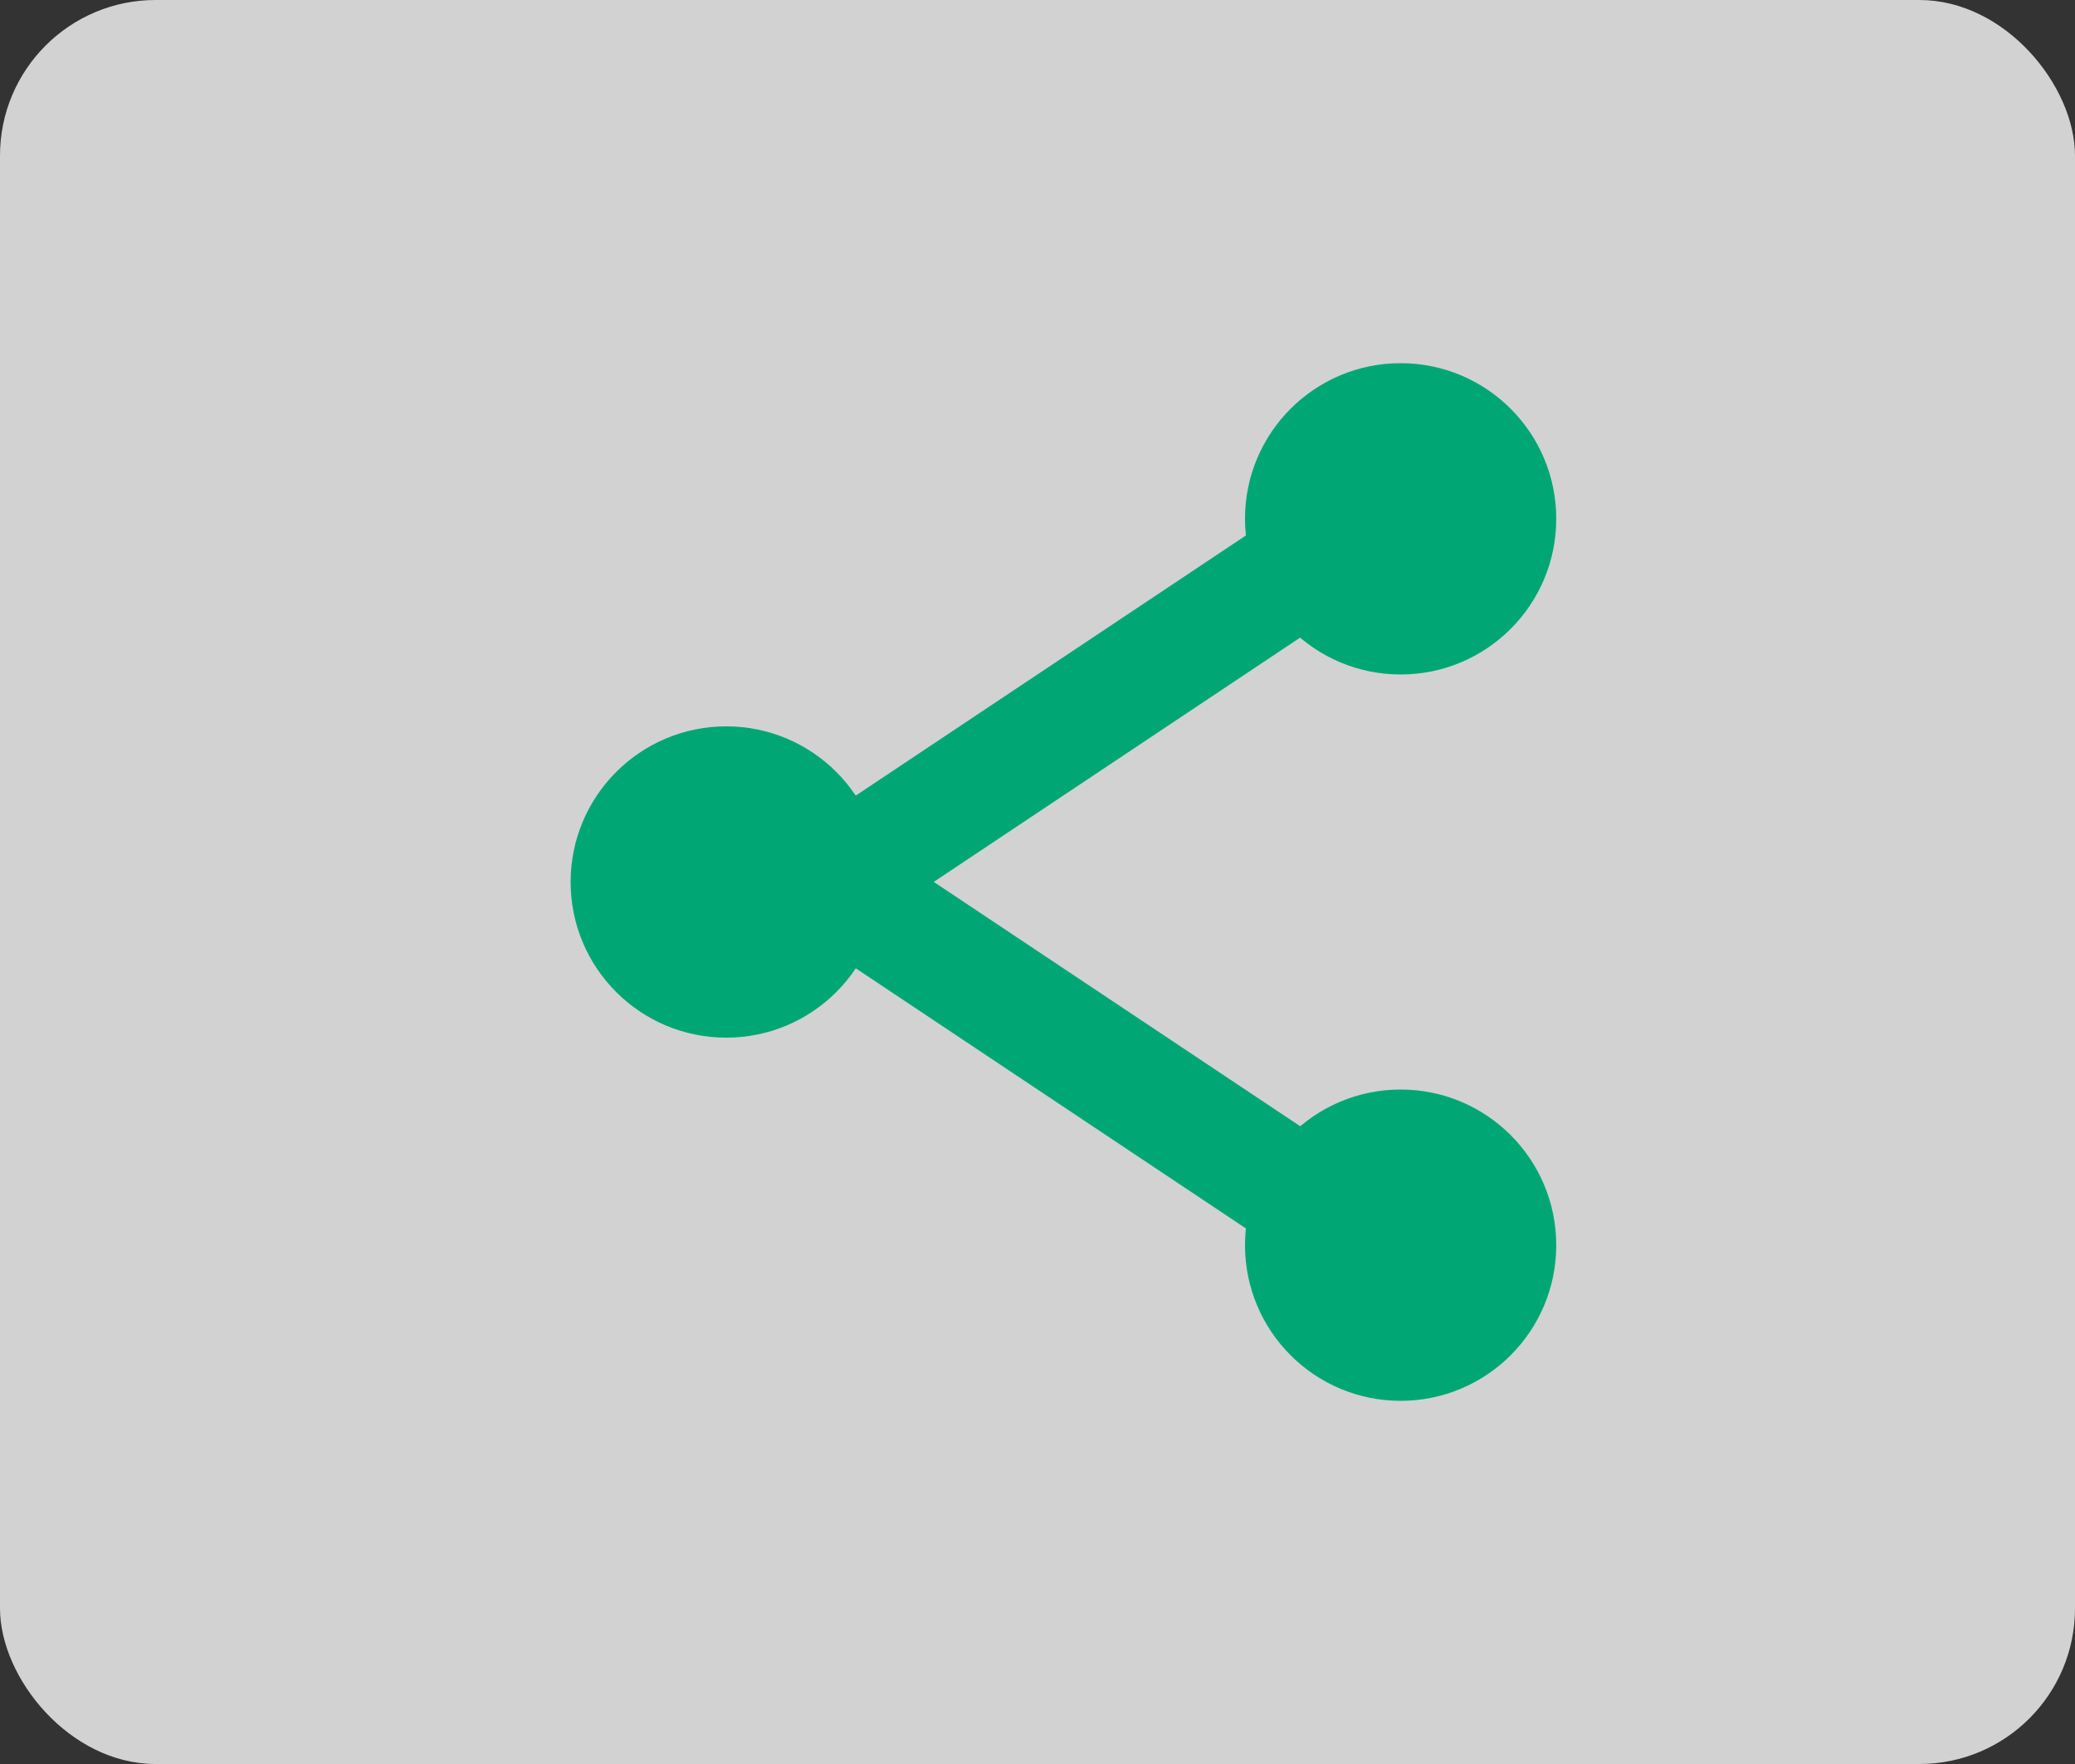
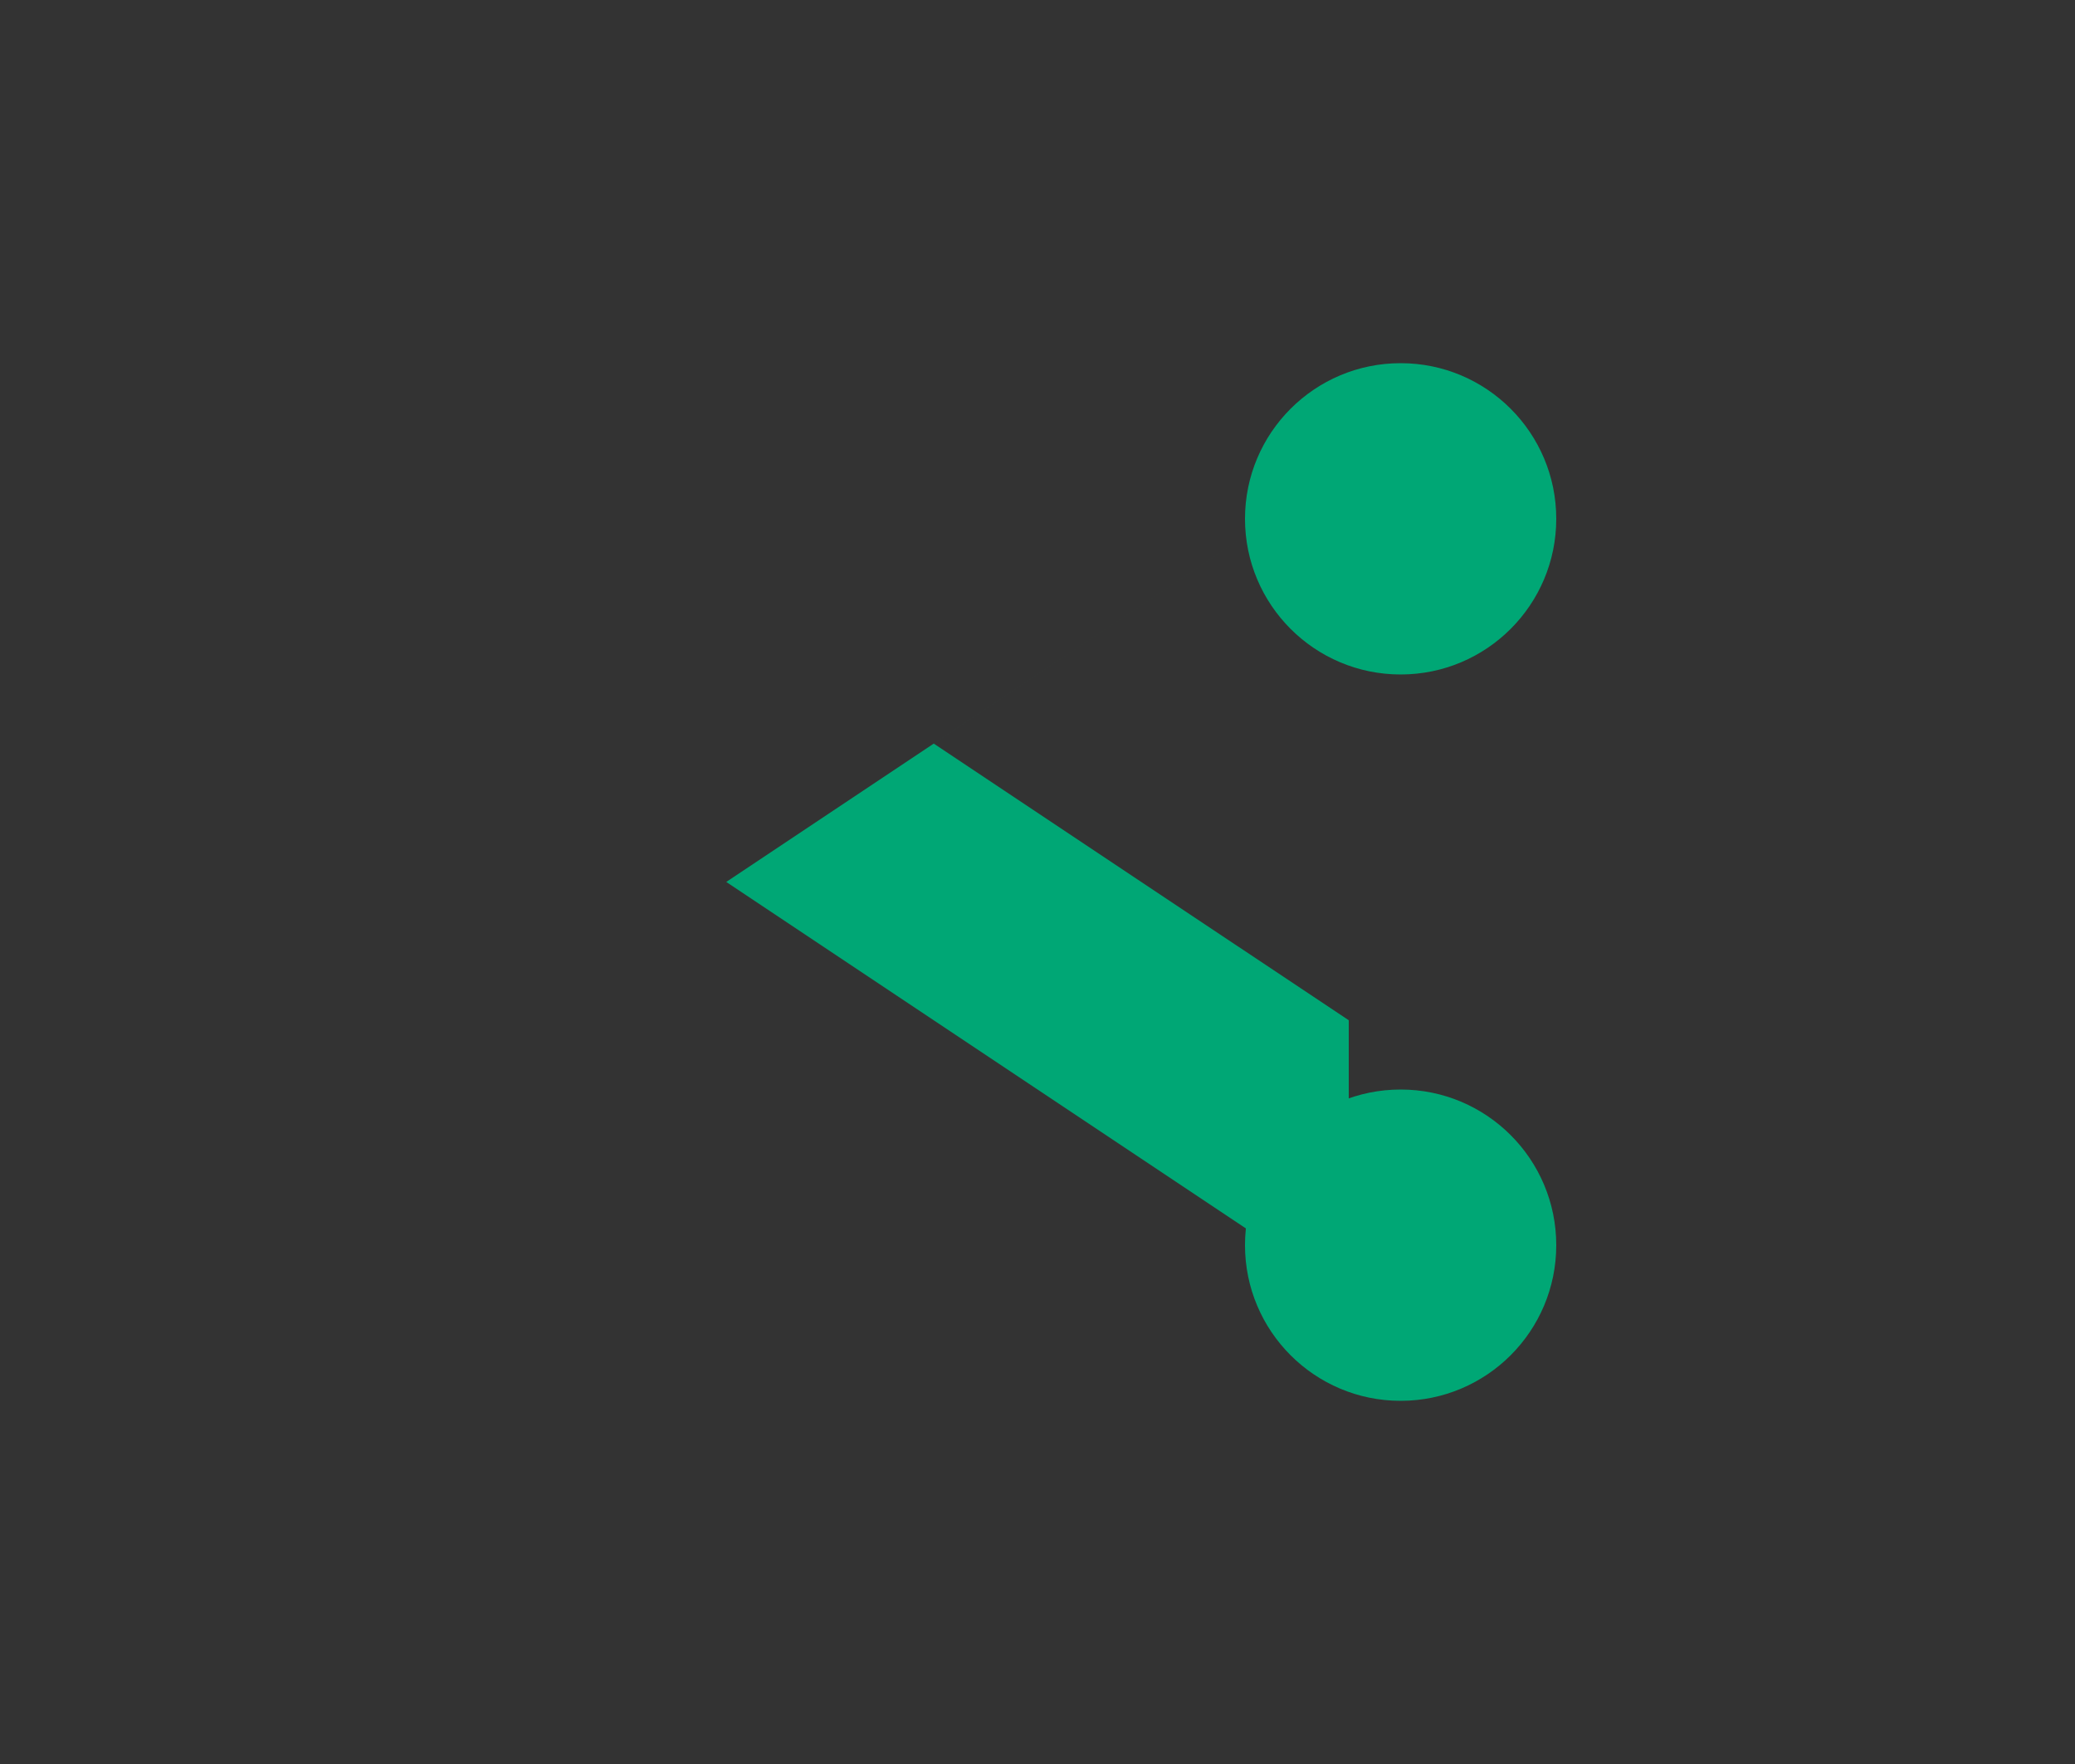
<svg xmlns="http://www.w3.org/2000/svg" width="40" height="34" viewBox="0 0 40 34">
  <rect x="0" y="0" width="40" height="34" fill="#333333" stroke="none" />
  <g id="compartilhar_mobile" transform="translate(-503 -559)">
    <g id="Grupo_349" data-name="Grupo 349" transform="translate(-776 -71)">
-       <rect id="Retângulo_153" data-name="Retângulo 153" width="40" height="34" rx="3" transform="translate(1279 630)" fill="#fff" opacity="0.78" />
-       <path id="Subtração_1" data-name="Subtração 1" d="M-1606.334-3067H-1609l8-12,8,12h-2.666l-5.333-8-5.333,8Z" transform="translate(4372 -954.001) rotate(-90)" fill="#00a775" />
+       <path id="Subtração_1" data-name="Subtração 1" d="M-1606.334-3067H-1609l8-12,8,12l-5.333-8-5.333,8Z" transform="translate(4372 -954.001) rotate(-90)" fill="#00a775" />
    </g>
    <g id="Grupo_357" data-name="Grupo 357" transform="translate(8 1)">
-       <circle id="Elipse_2" data-name="Elipse 2" cx="3" cy="3" r="3" transform="translate(506 572)" fill="#00a775" />
      <circle id="Elipse_3" data-name="Elipse 3" cx="3" cy="3" r="3" transform="translate(519 565)" fill="#00a775" />
      <circle id="Elipse_4" data-name="Elipse 4" cx="3" cy="3" r="3" transform="translate(519 579)" fill="#00a775" />
    </g>
  </g>
</svg>